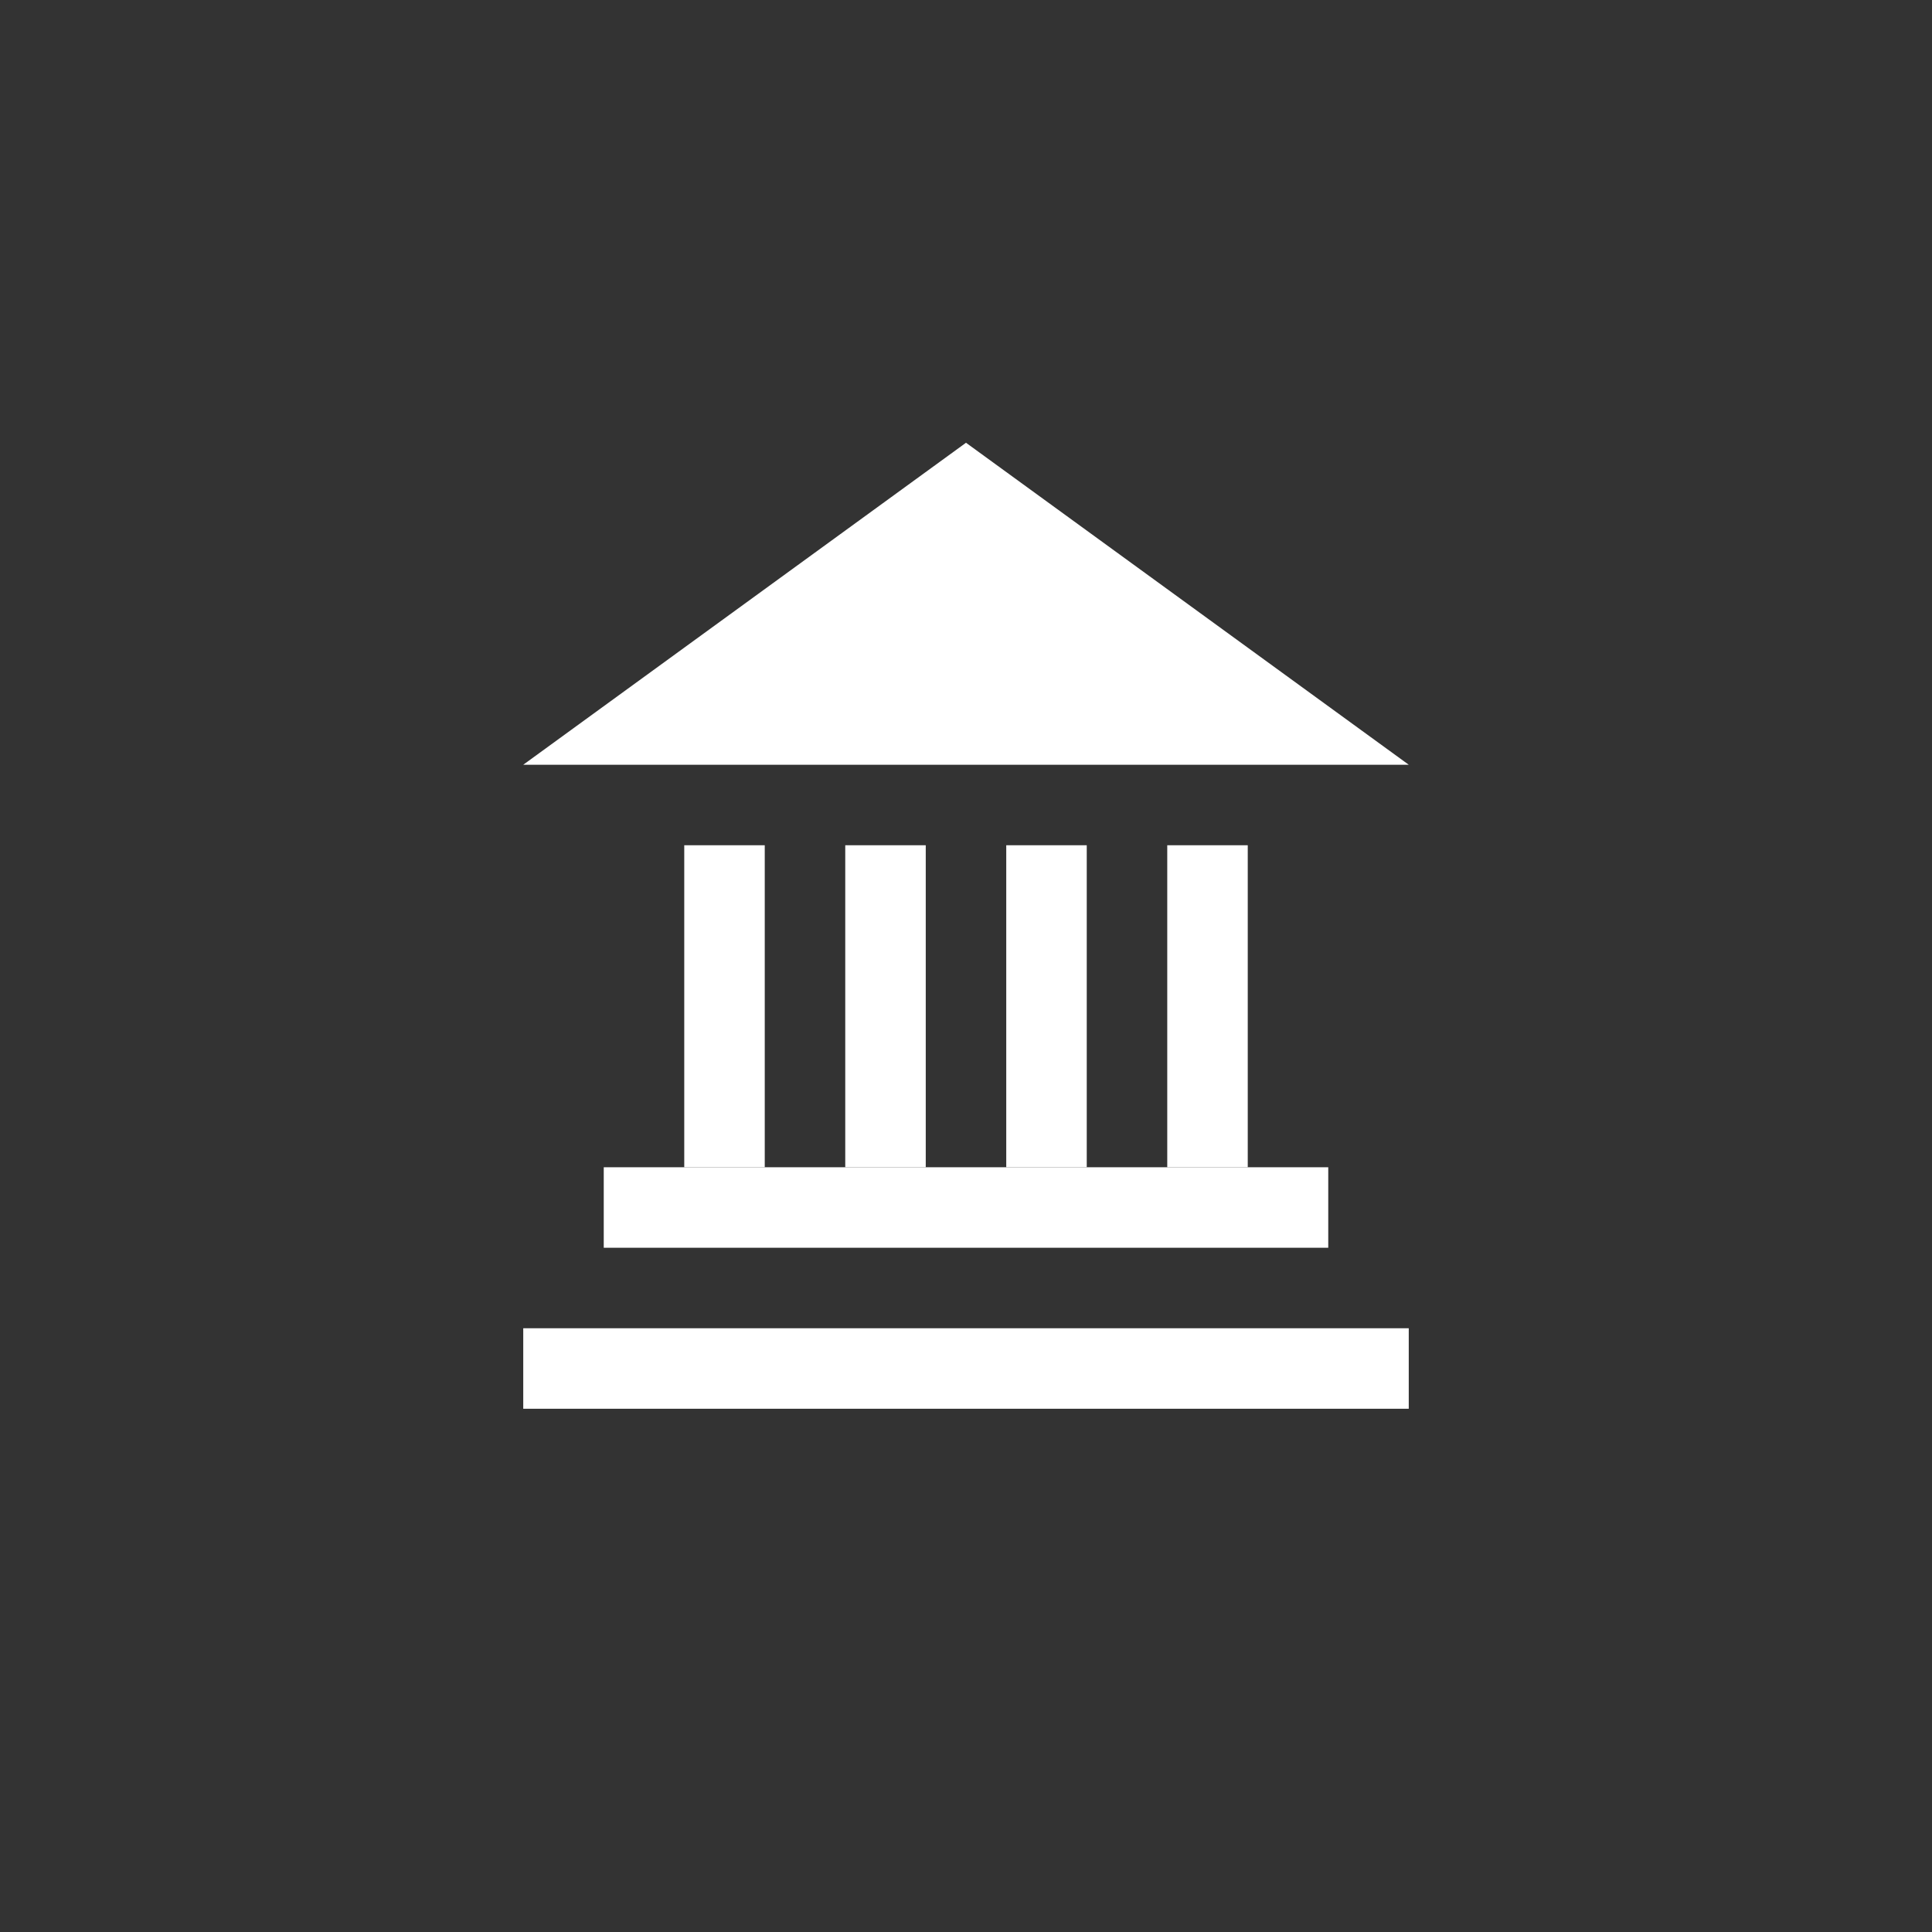
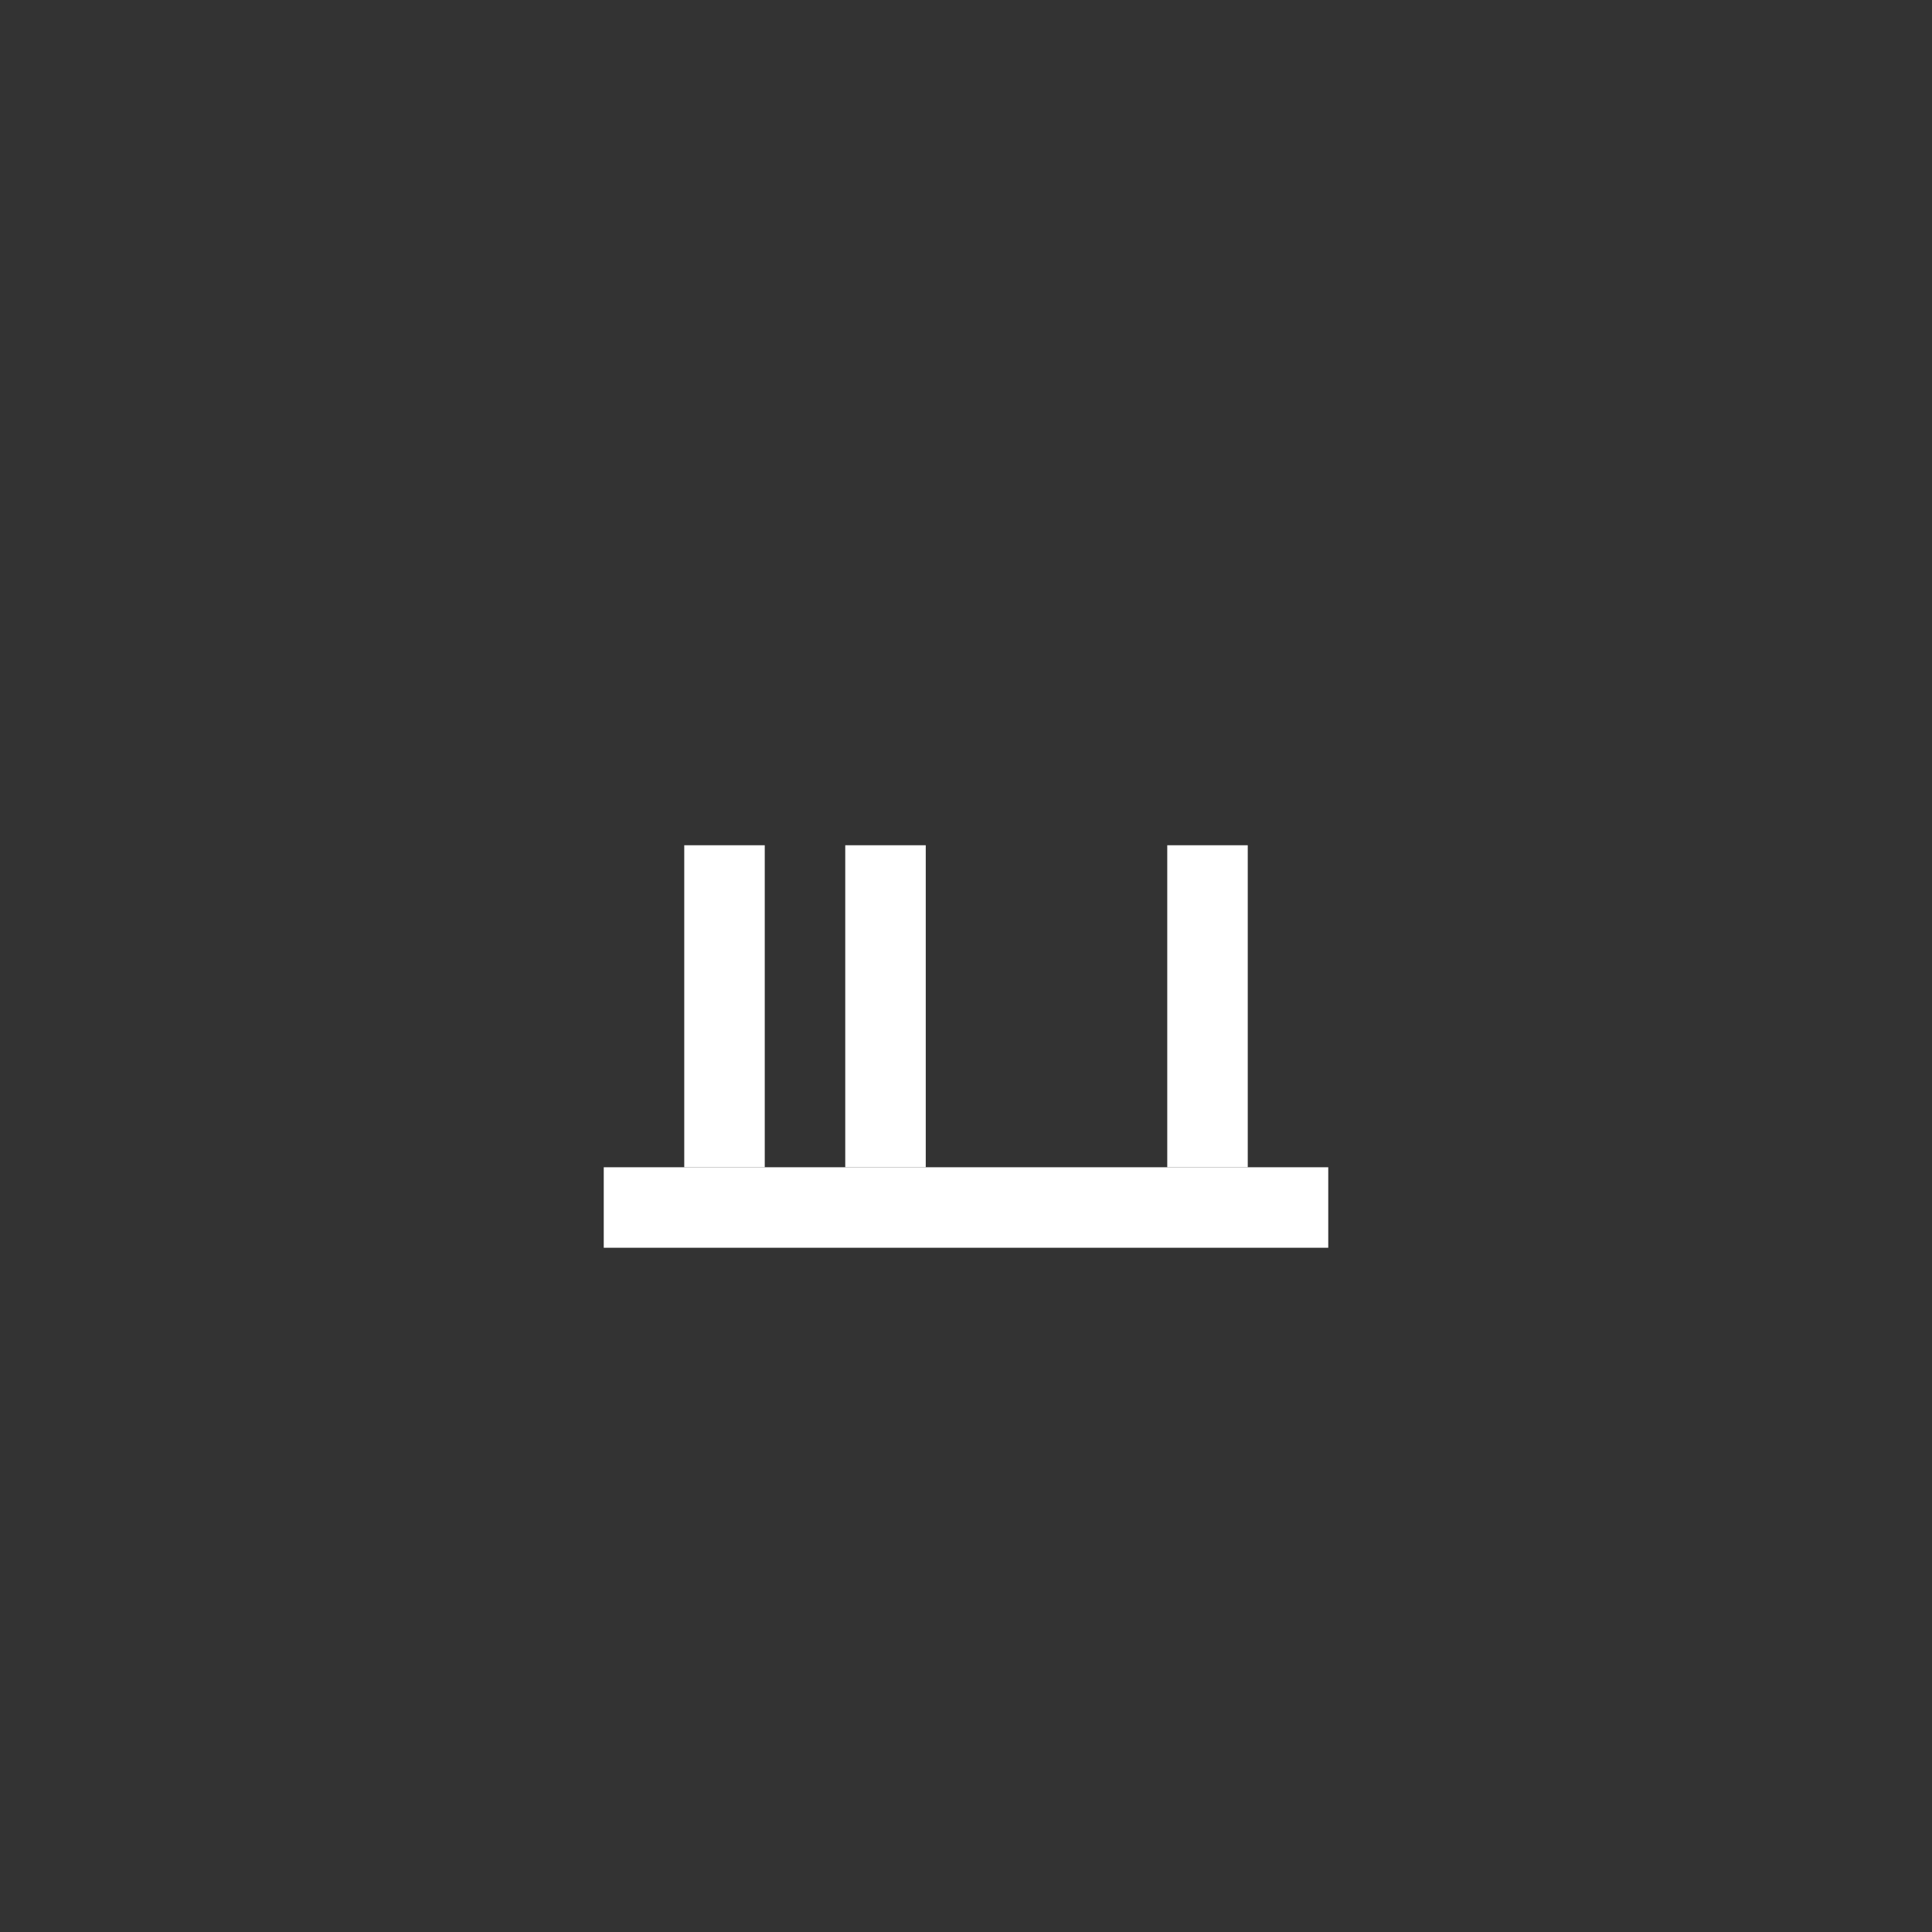
<svg xmlns="http://www.w3.org/2000/svg" width="48px" height="48px" viewBox="0 0 48 48" version="1.1">
  <rect x="0" y="0" width="48" height="48" fill="#333333" stroke="none" />
  <title>bank</title>
  <desc>Created with Sketch.</desc>
  <g id="Page-1" stroke="none" stroke-width="1" fill="none" fill-rule="evenodd">
    <g id="Artboard-Copy" transform="translate(-122, -252)">
      <g id="Group-2" transform="translate(122, 252)">
        <g id="Letter-Copy">
          <circle id="Oval-Copy-6" cx="24" cy="24" r="24" />
        </g>
        <g id="Group-2-Copy-4" transform="translate(13, 11)" fill="#FFFFFF">
-           <polygon id="Triangle" points="11 0 22 8 0 8" />
          <rect id="Rectangle" x="4" y="10" width="2" height="8" />
          <rect id="Rectangle-Copy-15" x="2" y="18" width="18" height="2" />
-           <rect id="Rectangle-Copy-16" x="0" y="22" width="22" height="2" />
          <rect id="Rectangle-Copy-12" x="8" y="10" width="2" height="8" />
-           <rect id="Rectangle-Copy-13" x="12" y="10" width="2" height="8" />
          <rect id="Rectangle-Copy-14" x="16" y="10" width="2" height="8" />
        </g>
      </g>
    </g>
  </g>
</svg>